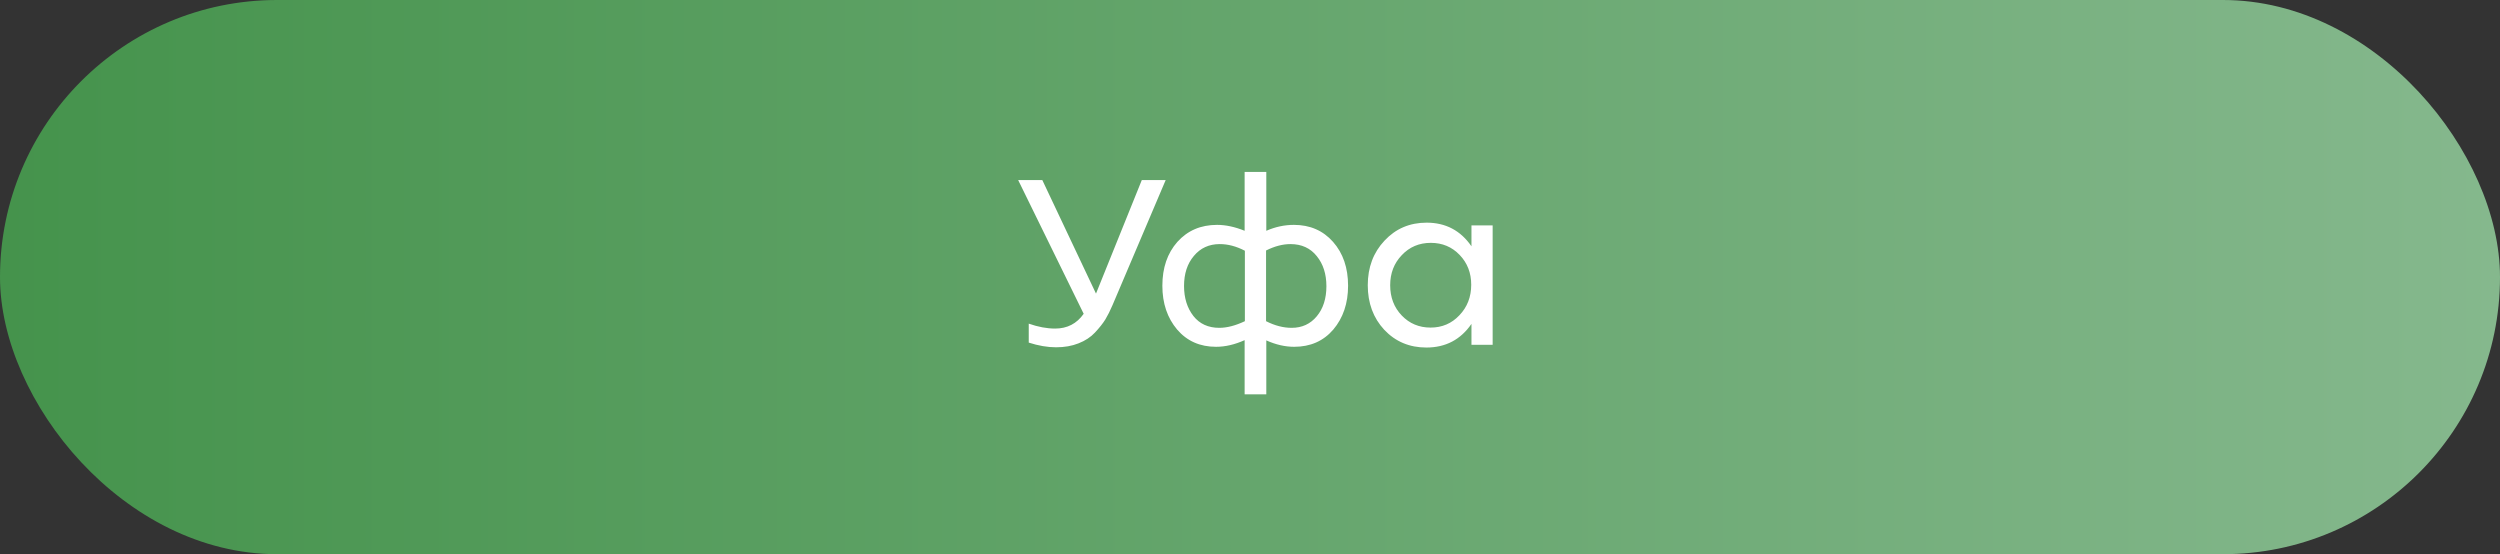
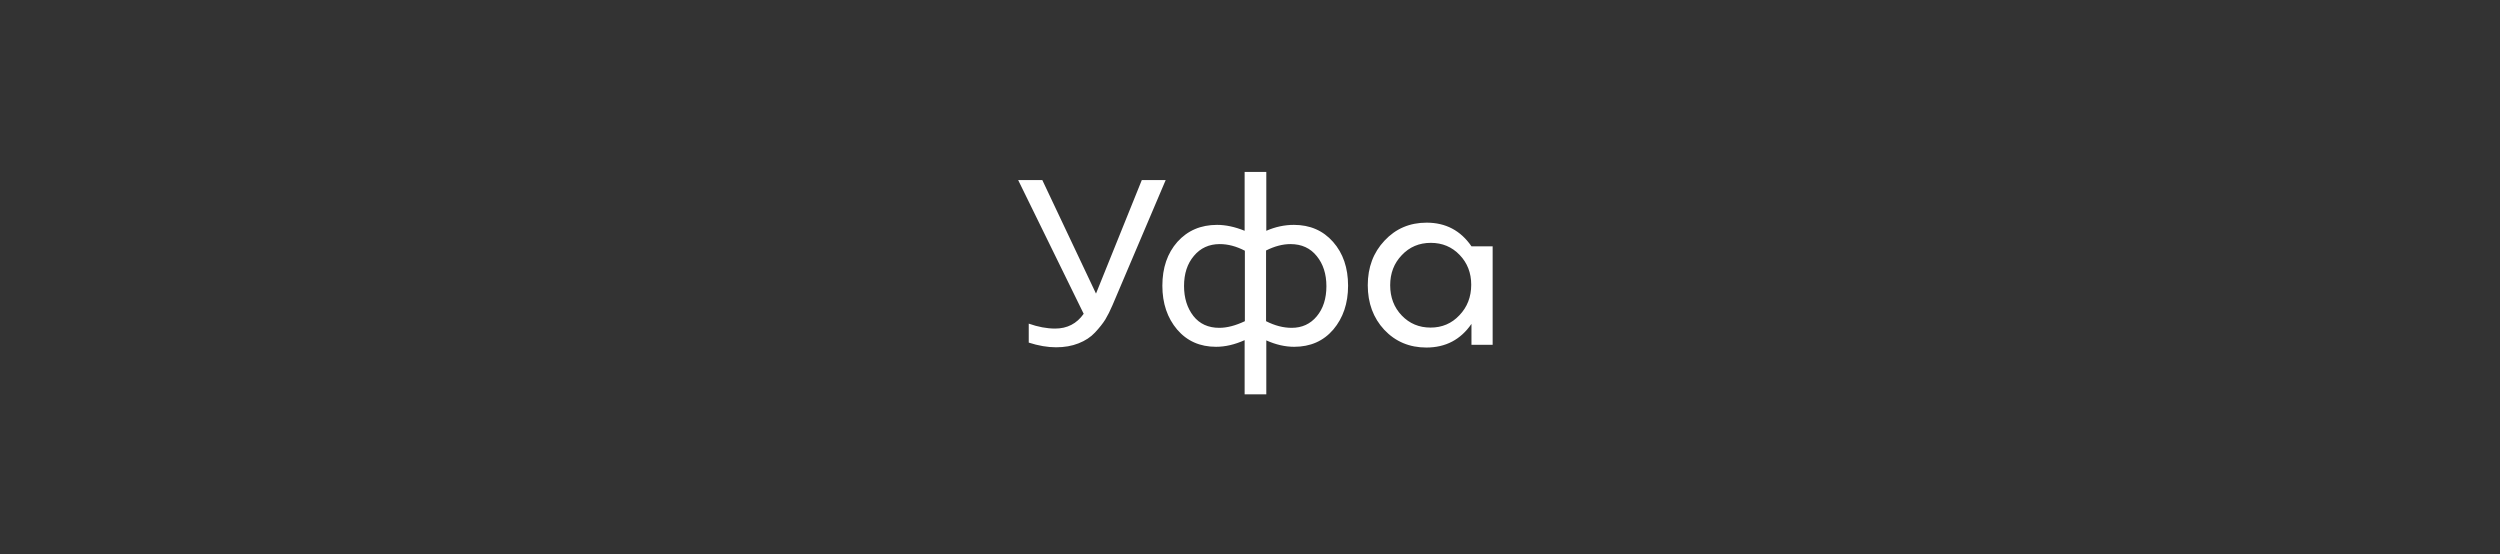
<svg xmlns="http://www.w3.org/2000/svg" width="203" height="45" viewBox="0 0 203 45" fill="none">
  <rect x="0" y="0" width="203" height="45" fill="#333333" stroke="none" />
-   <rect width="203" height="45" rx="22.5" fill="url(#paint0_linear_394_335)" />
-   <path d="M88.995 23.84L92.715 14.62H94.654L90.335 24.78C90.148 25.22 89.954 25.607 89.754 25.94C89.555 26.26 89.275 26.613 88.915 27C88.568 27.373 88.121 27.667 87.575 27.88C87.041 28.093 86.434 28.2 85.754 28.2C85.061 28.2 84.321 28.073 83.534 27.82V26.28C84.294 26.547 85.008 26.68 85.674 26.68C86.661 26.68 87.434 26.28 87.995 25.48L82.674 14.62H84.635L88.995 23.84ZM105.064 18.26C106.371 18.26 107.431 18.72 108.244 19.64C109.057 20.56 109.464 21.747 109.464 23.2C109.464 24.627 109.064 25.813 108.264 26.76C107.464 27.693 106.404 28.16 105.084 28.16C104.351 28.16 103.597 27.987 102.824 27.64V32.02H101.064V27.62C100.264 27.98 99.491 28.16 98.744 28.16C97.437 28.16 96.384 27.693 95.584 26.76C94.784 25.813 94.384 24.627 94.384 23.2C94.384 21.747 94.791 20.56 95.604 19.64C96.431 18.72 97.504 18.26 98.824 18.26C99.531 18.26 100.277 18.42 101.064 18.74V13.96H102.824V18.74C103.557 18.42 104.304 18.26 105.064 18.26ZM96.144 23.22C96.144 24.193 96.397 25.007 96.904 25.66C97.411 26.3 98.111 26.62 99.004 26.62C99.631 26.62 100.324 26.44 101.084 26.08V20.36C100.391 20 99.711 19.82 99.044 19.82C98.177 19.82 97.477 20.14 96.944 20.78C96.411 21.407 96.144 22.22 96.144 23.22ZM104.884 26.62C105.724 26.62 106.404 26.307 106.924 25.68C107.444 25.053 107.704 24.24 107.704 23.24C107.704 22.253 107.444 21.44 106.924 20.8C106.404 20.147 105.691 19.82 104.784 19.82C104.157 19.82 103.497 19.993 102.804 20.34V26.08C103.511 26.44 104.204 26.62 104.884 26.62ZM119.483 20V18.3H121.203V28H119.483V26.3C118.603 27.58 117.383 28.22 115.823 28.22C114.45 28.22 113.31 27.74 112.403 26.78C111.51 25.82 111.063 24.613 111.063 23.16C111.063 21.707 111.517 20.5 112.423 19.54C113.33 18.567 114.47 18.08 115.843 18.08C117.39 18.08 118.603 18.72 119.483 20ZM113.823 25.62C114.45 26.273 115.23 26.6 116.163 26.6C117.097 26.6 117.877 26.267 118.503 25.6C119.143 24.933 119.463 24.107 119.463 23.12C119.463 22.16 119.15 21.353 118.523 20.7C117.897 20.047 117.117 19.72 116.183 19.72C115.237 19.72 114.45 20.053 113.823 20.72C113.197 21.373 112.883 22.187 112.883 23.16C112.883 24.147 113.197 24.967 113.823 25.62Z" fill="white" />
+   <path d="M88.995 23.84L92.715 14.62H94.654L90.335 24.78C90.148 25.22 89.954 25.607 89.754 25.94C89.555 26.26 89.275 26.613 88.915 27C88.568 27.373 88.121 27.667 87.575 27.88C87.041 28.093 86.434 28.2 85.754 28.2C85.061 28.2 84.321 28.073 83.534 27.82V26.28C84.294 26.547 85.008 26.68 85.674 26.68C86.661 26.68 87.434 26.28 87.995 25.48L82.674 14.62H84.635L88.995 23.84ZM105.064 18.26C106.371 18.26 107.431 18.72 108.244 19.64C109.057 20.56 109.464 21.747 109.464 23.2C109.464 24.627 109.064 25.813 108.264 26.76C107.464 27.693 106.404 28.16 105.084 28.16C104.351 28.16 103.597 27.987 102.824 27.64V32.02H101.064V27.62C100.264 27.98 99.491 28.16 98.744 28.16C97.437 28.16 96.384 27.693 95.584 26.76C94.784 25.813 94.384 24.627 94.384 23.2C94.384 21.747 94.791 20.56 95.604 19.64C96.431 18.72 97.504 18.26 98.824 18.26C99.531 18.26 100.277 18.42 101.064 18.74V13.96H102.824V18.74C103.557 18.42 104.304 18.26 105.064 18.26ZM96.144 23.22C96.144 24.193 96.397 25.007 96.904 25.66C97.411 26.3 98.111 26.62 99.004 26.62C99.631 26.62 100.324 26.44 101.084 26.08V20.36C100.391 20 99.711 19.82 99.044 19.82C98.177 19.82 97.477 20.14 96.944 20.78C96.411 21.407 96.144 22.22 96.144 23.22ZM104.884 26.62C105.724 26.62 106.404 26.307 106.924 25.68C107.444 25.053 107.704 24.24 107.704 23.24C107.704 22.253 107.444 21.44 106.924 20.8C106.404 20.147 105.691 19.82 104.784 19.82C104.157 19.82 103.497 19.993 102.804 20.34V26.08C103.511 26.44 104.204 26.62 104.884 26.62ZM119.483 20H121.203V28H119.483V26.3C118.603 27.58 117.383 28.22 115.823 28.22C114.45 28.22 113.31 27.74 112.403 26.78C111.51 25.82 111.063 24.613 111.063 23.16C111.063 21.707 111.517 20.5 112.423 19.54C113.33 18.567 114.47 18.08 115.843 18.08C117.39 18.08 118.603 18.72 119.483 20ZM113.823 25.62C114.45 26.273 115.23 26.6 116.163 26.6C117.097 26.6 117.877 26.267 118.503 25.6C119.143 24.933 119.463 24.107 119.463 23.12C119.463 22.16 119.15 21.353 118.523 20.7C117.897 20.047 117.117 19.72 116.183 19.72C115.237 19.72 114.45 20.053 113.823 20.72C113.197 21.373 112.883 22.187 112.883 23.16C112.883 24.147 113.197 24.967 113.823 25.62Z" fill="white" />
  <defs>
    <linearGradient id="paint0_linear_394_335" x1="-1.34307e-06" y1="23.4" x2="203" y2="23.4" gradientUnits="userSpaceOnUse">
      <stop stop-color="#45934C" />
      <stop offset="1" stop-color="#85B88D" />
    </linearGradient>
  </defs>
</svg>